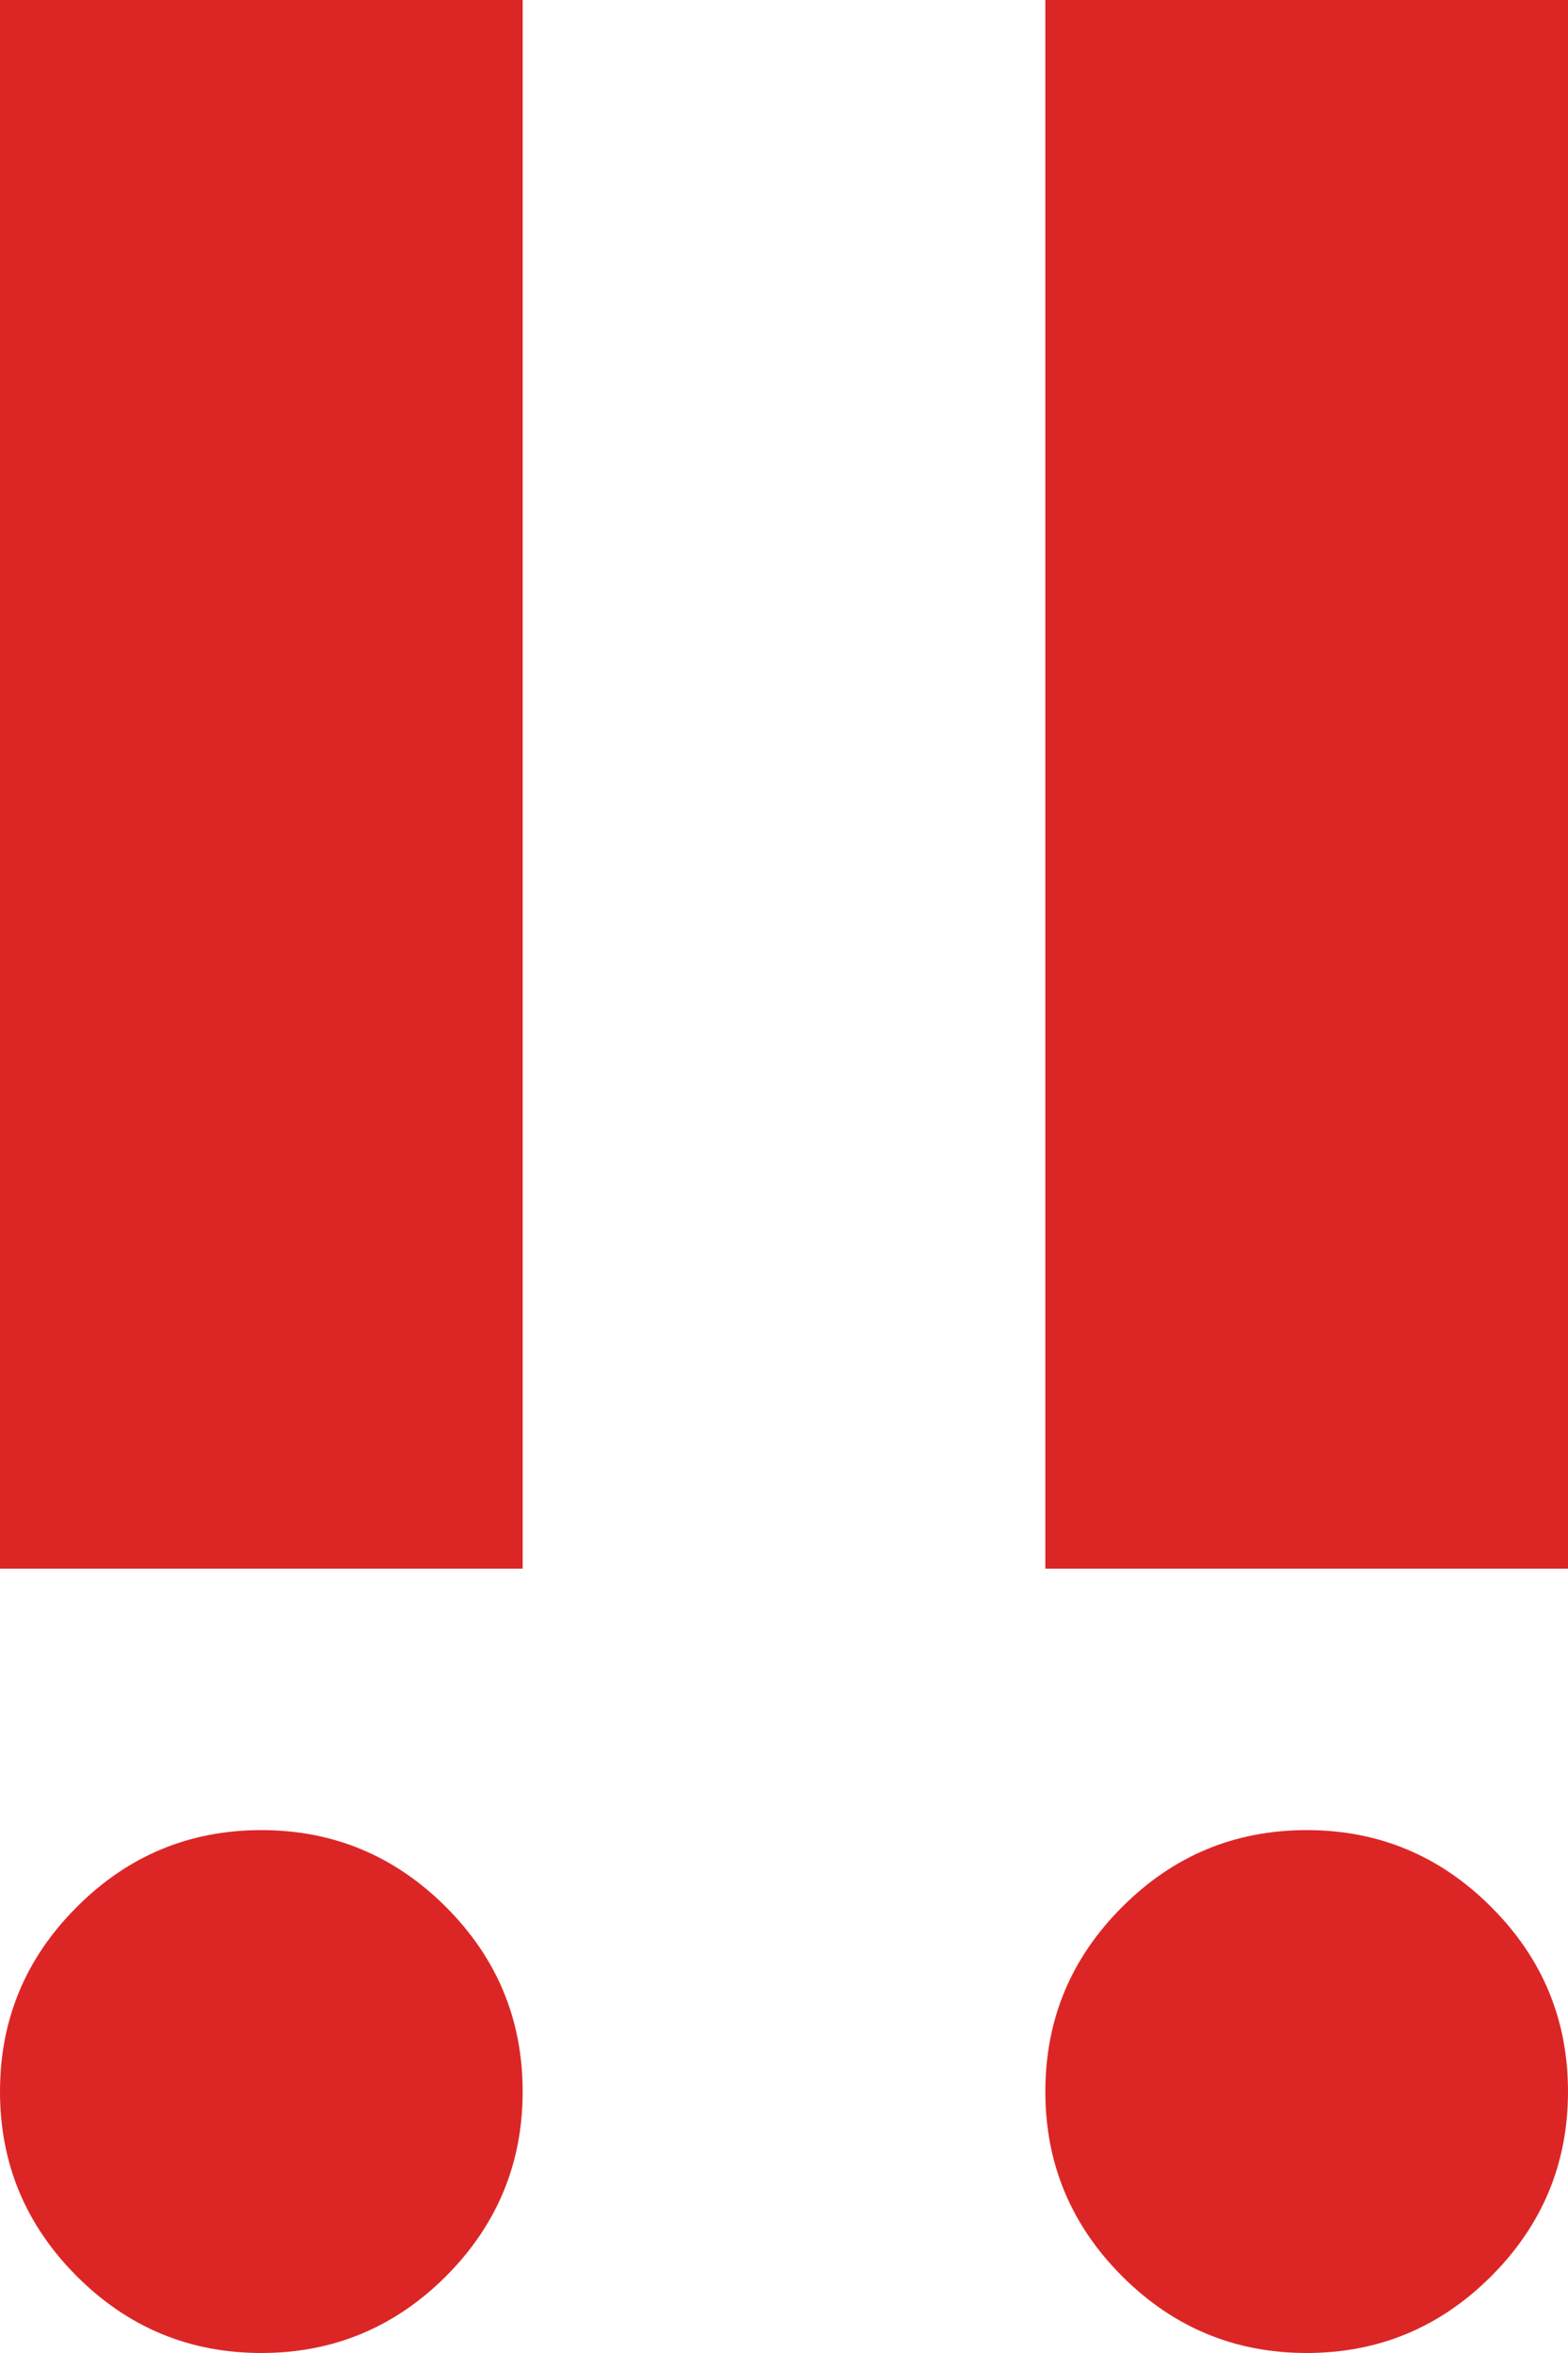
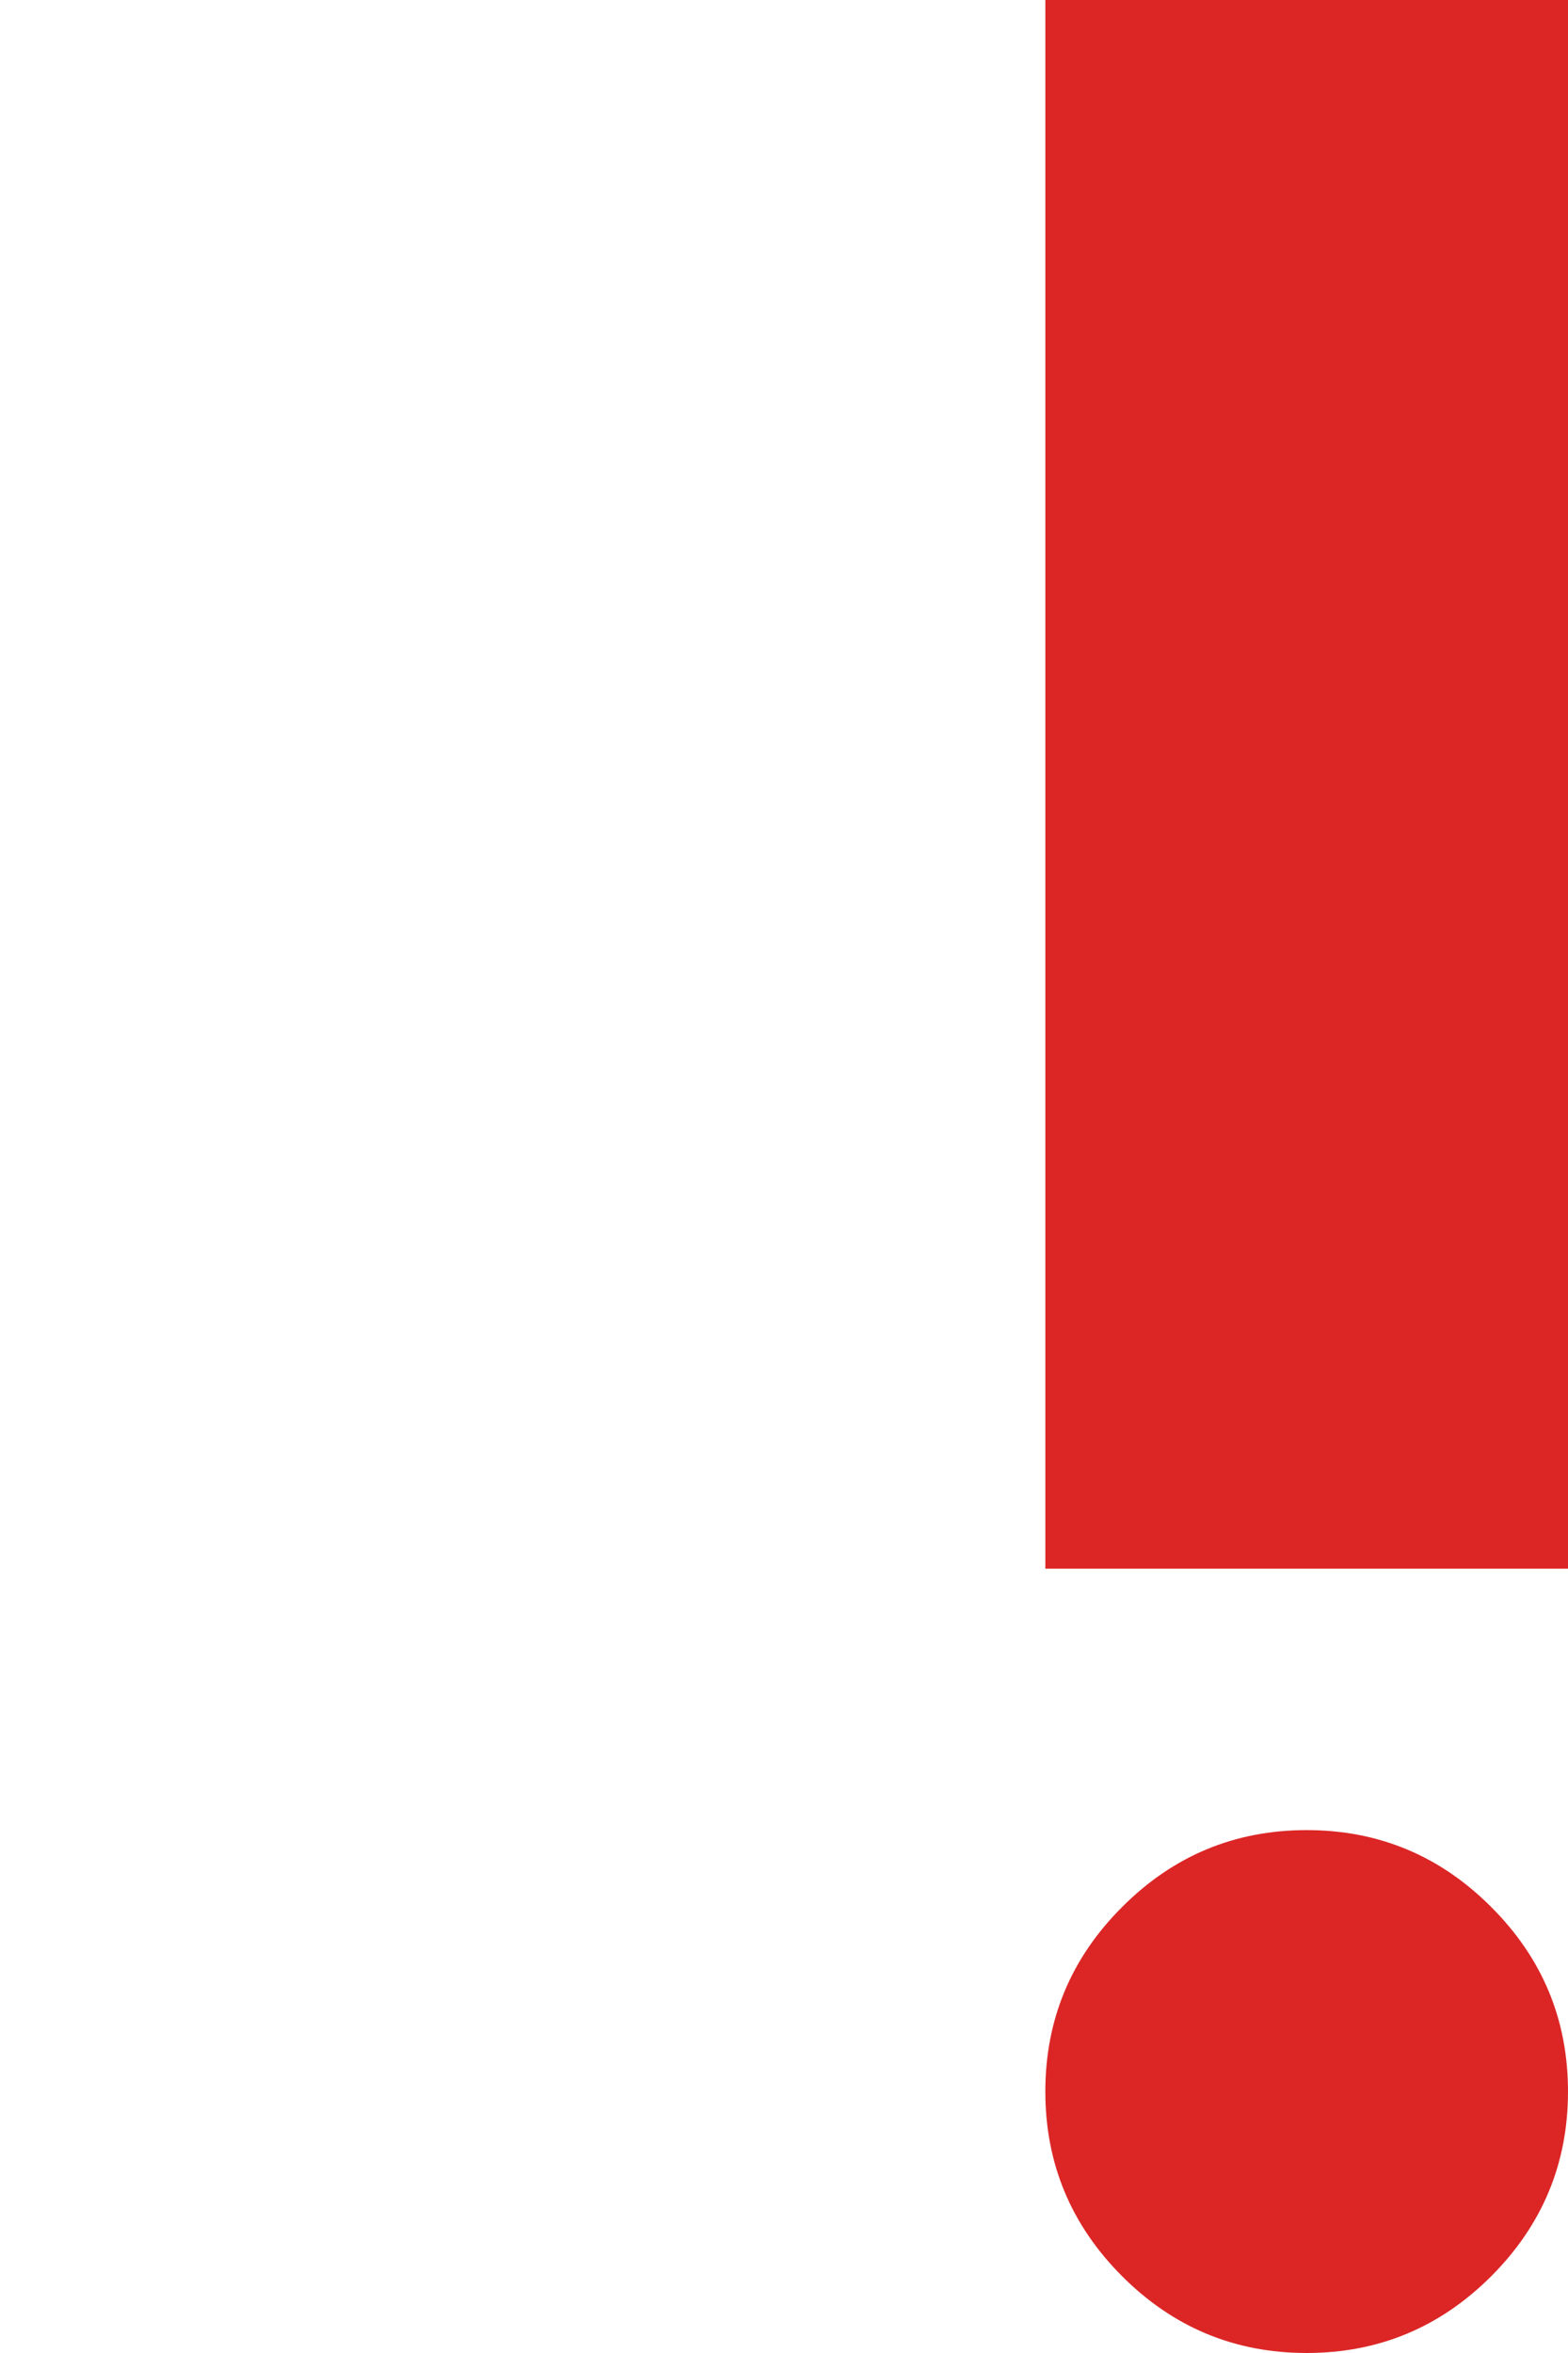
<svg xmlns="http://www.w3.org/2000/svg" width="12" height="18" viewBox="0 0 12 18" fill="none">
-   <path d="M2 18C1.45 18 0.979 17.804 0.588 17.413C0.196 17.021 0 16.55 0 16C0 15.45 0.196 14.979 0.588 14.588C0.979 14.196 1.45 14 2 14C2.55 14 3.021 14.196 3.413 14.588C3.804 14.979 4 15.45 4 16C4 16.55 3.804 17.021 3.413 17.413C3.021 17.804 2.55 18 2 18ZM0 12V0H4V12H0Z" fill="#DC2626" />
  <path d="M10 18C9.45 18 8.979 17.804 8.588 17.413C8.196 17.021 8 16.55 8 16C8 15.45 8.196 14.979 8.588 14.588C8.979 14.196 9.45 14 10 14C10.55 14 11.021 14.196 11.412 14.588C11.804 14.979 12 15.45 12 16C12 16.55 11.804 17.021 11.412 17.413C11.021 17.804 10.55 18 10 18ZM8 12V0H12V12H8Z" fill="#DC2626" />
</svg>